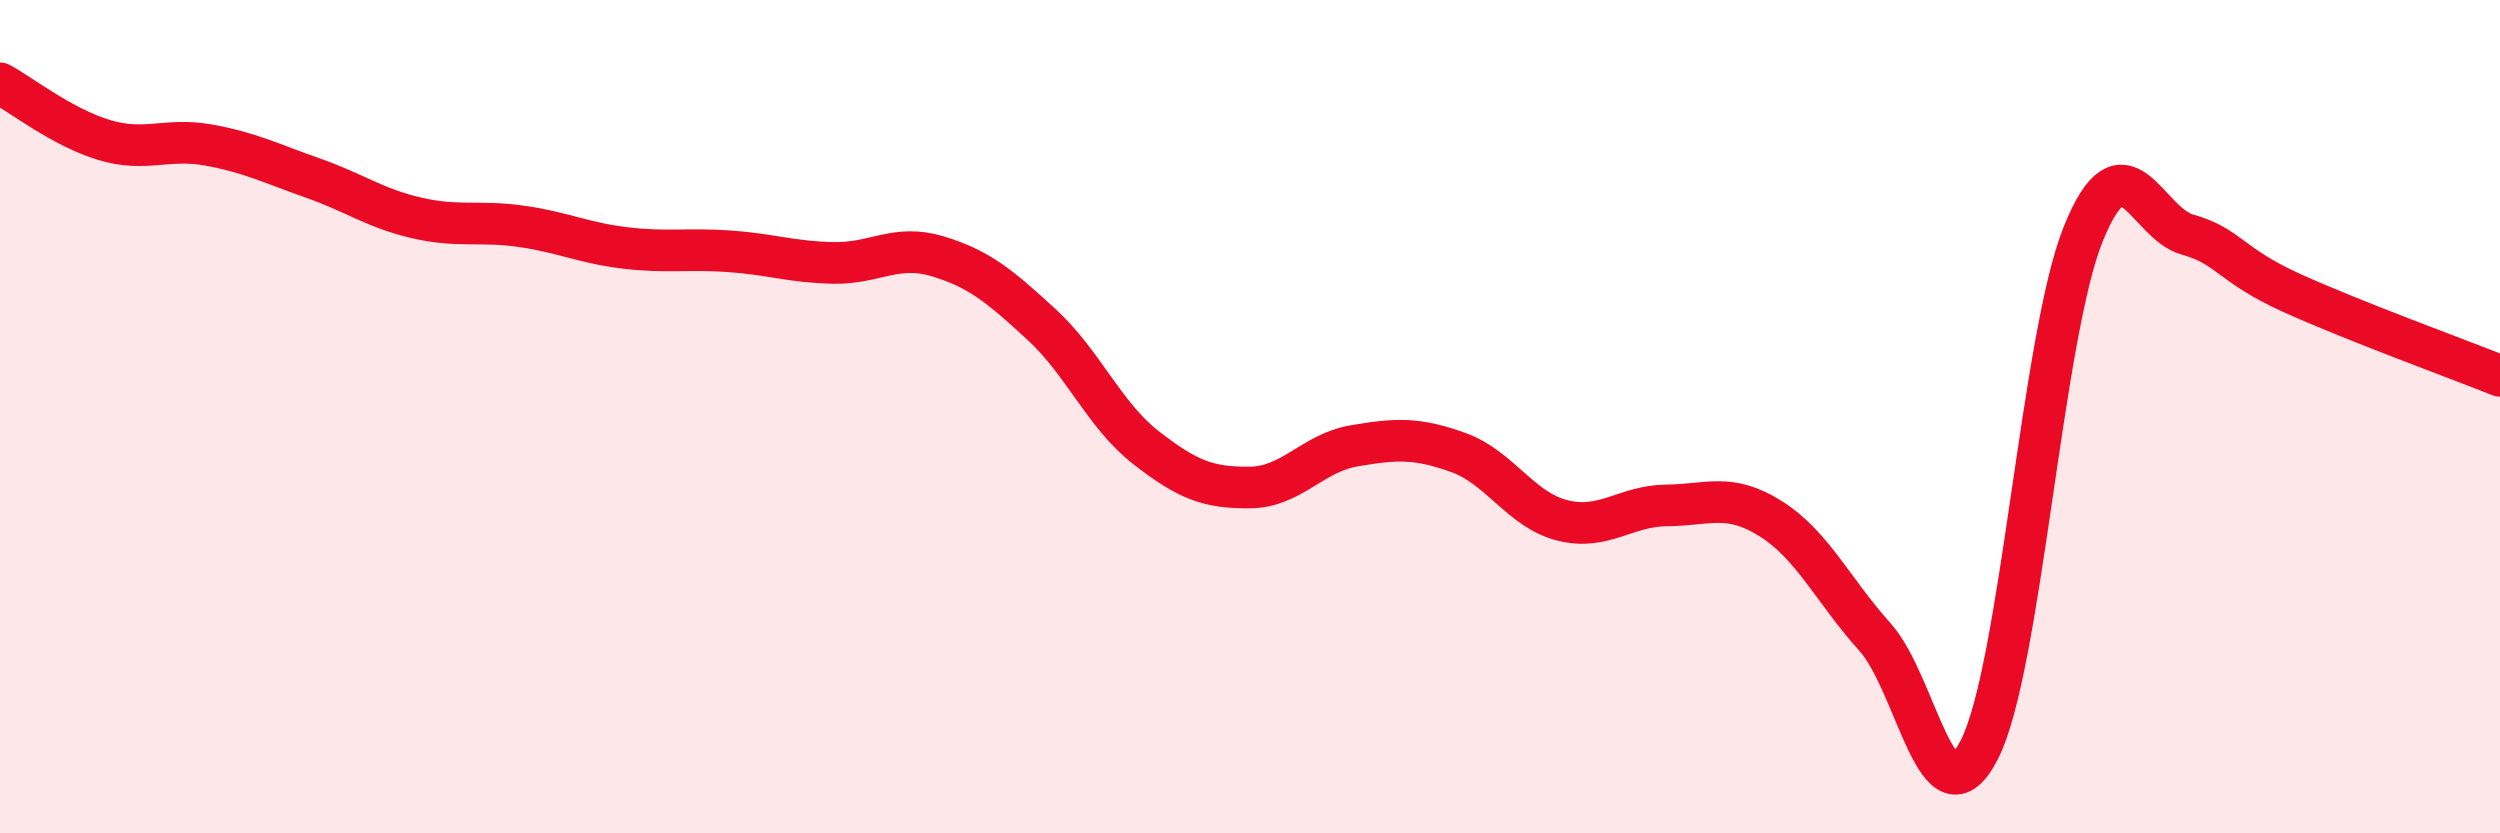
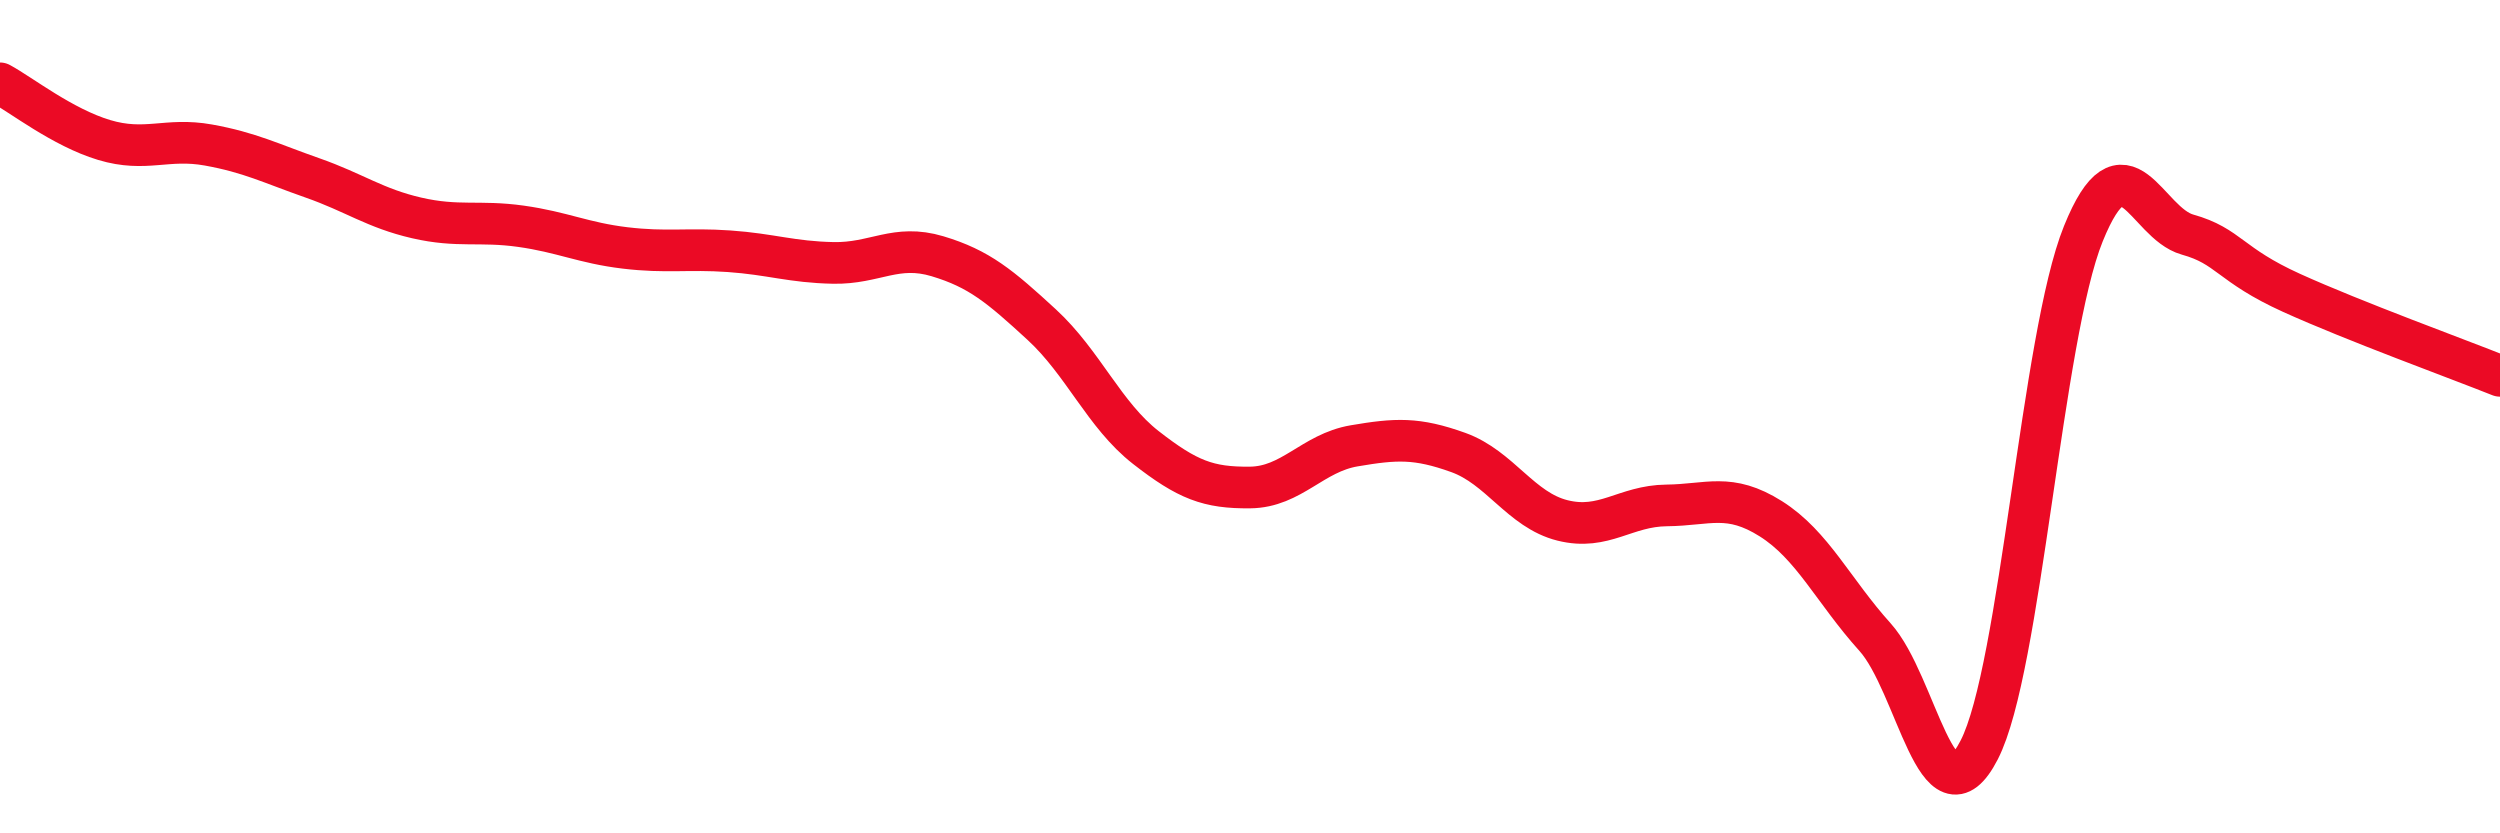
<svg xmlns="http://www.w3.org/2000/svg" width="60" height="20" viewBox="0 0 60 20">
-   <path d="M 0,2 C 0.5,2.27 1.5,3.06 2.5,3.36 C 3.5,3.66 4,3.3 5,3.48 C 6,3.66 6.5,3.92 7.5,4.27 C 8.5,4.62 9,5 10,5.23 C 11,5.46 11.5,5.29 12.5,5.43 C 13.5,5.57 14,5.83 15,5.95 C 16,6.07 16.5,5.96 17.5,6.03 C 18.5,6.1 19,6.29 20,6.31 C 21,6.33 21.5,5.85 22.5,6.15 C 23.5,6.45 24,6.87 25,7.79 C 26,8.71 26.5,9.96 27.5,10.74 C 28.5,11.52 29,11.71 30,11.7 C 31,11.69 31.5,10.87 32.5,10.7 C 33.5,10.53 34,10.5 35,10.86 C 36,11.22 36.5,12.24 37.5,12.49 C 38.5,12.74 39,12.14 40,12.13 C 41,12.12 41.5,11.82 42.5,12.45 C 43.5,13.08 44,14.18 45,15.29 C 46,16.4 46.5,19.94 47.5,18 C 48.5,16.06 49,8.08 50,5.61 C 51,3.14 51.5,5.35 52.5,5.63 C 53.5,5.91 53.5,6.35 55,7.03 C 56.5,7.71 59,8.62 60,9.02L60 20L0 20Z" fill="#EB0A25" opacity="0.1" stroke-linecap="round" stroke-linejoin="round" />
  <path d="M 0,2 C 0.5,2.27 1.5,3.06 2.5,3.36 C 3.5,3.66 4,3.3 5,3.48 C 6,3.66 6.5,3.92 7.5,4.27 C 8.5,4.62 9,5 10,5.23 C 11,5.46 11.5,5.29 12.5,5.43 C 13.5,5.57 14,5.83 15,5.95 C 16,6.07 16.5,5.96 17.5,6.03 C 18.5,6.1 19,6.29 20,6.31 C 21,6.33 21.5,5.85 22.5,6.15 C 23.5,6.45 24,6.87 25,7.79 C 26,8.71 26.5,9.96 27.5,10.74 C 28.5,11.52 29,11.71 30,11.7 C 31,11.69 31.5,10.87 32.5,10.7 C 33.5,10.53 34,10.5 35,10.86 C 36,11.22 36.5,12.24 37.5,12.49 C 38.5,12.74 39,12.14 40,12.13 C 41,12.12 41.5,11.82 42.5,12.45 C 43.5,13.08 44,14.18 45,15.29 C 46,16.4 46.5,19.94 47.5,18 C 48.5,16.06 49,8.08 50,5.61 C 51,3.14 51.5,5.35 52.5,5.63 C 53.5,5.91 53.5,6.35 55,7.03 C 56.5,7.71 59,8.62 60,9.02" stroke="#EB0A25" stroke-width="1" fill="none" stroke-linecap="round" stroke-linejoin="round" />
</svg>